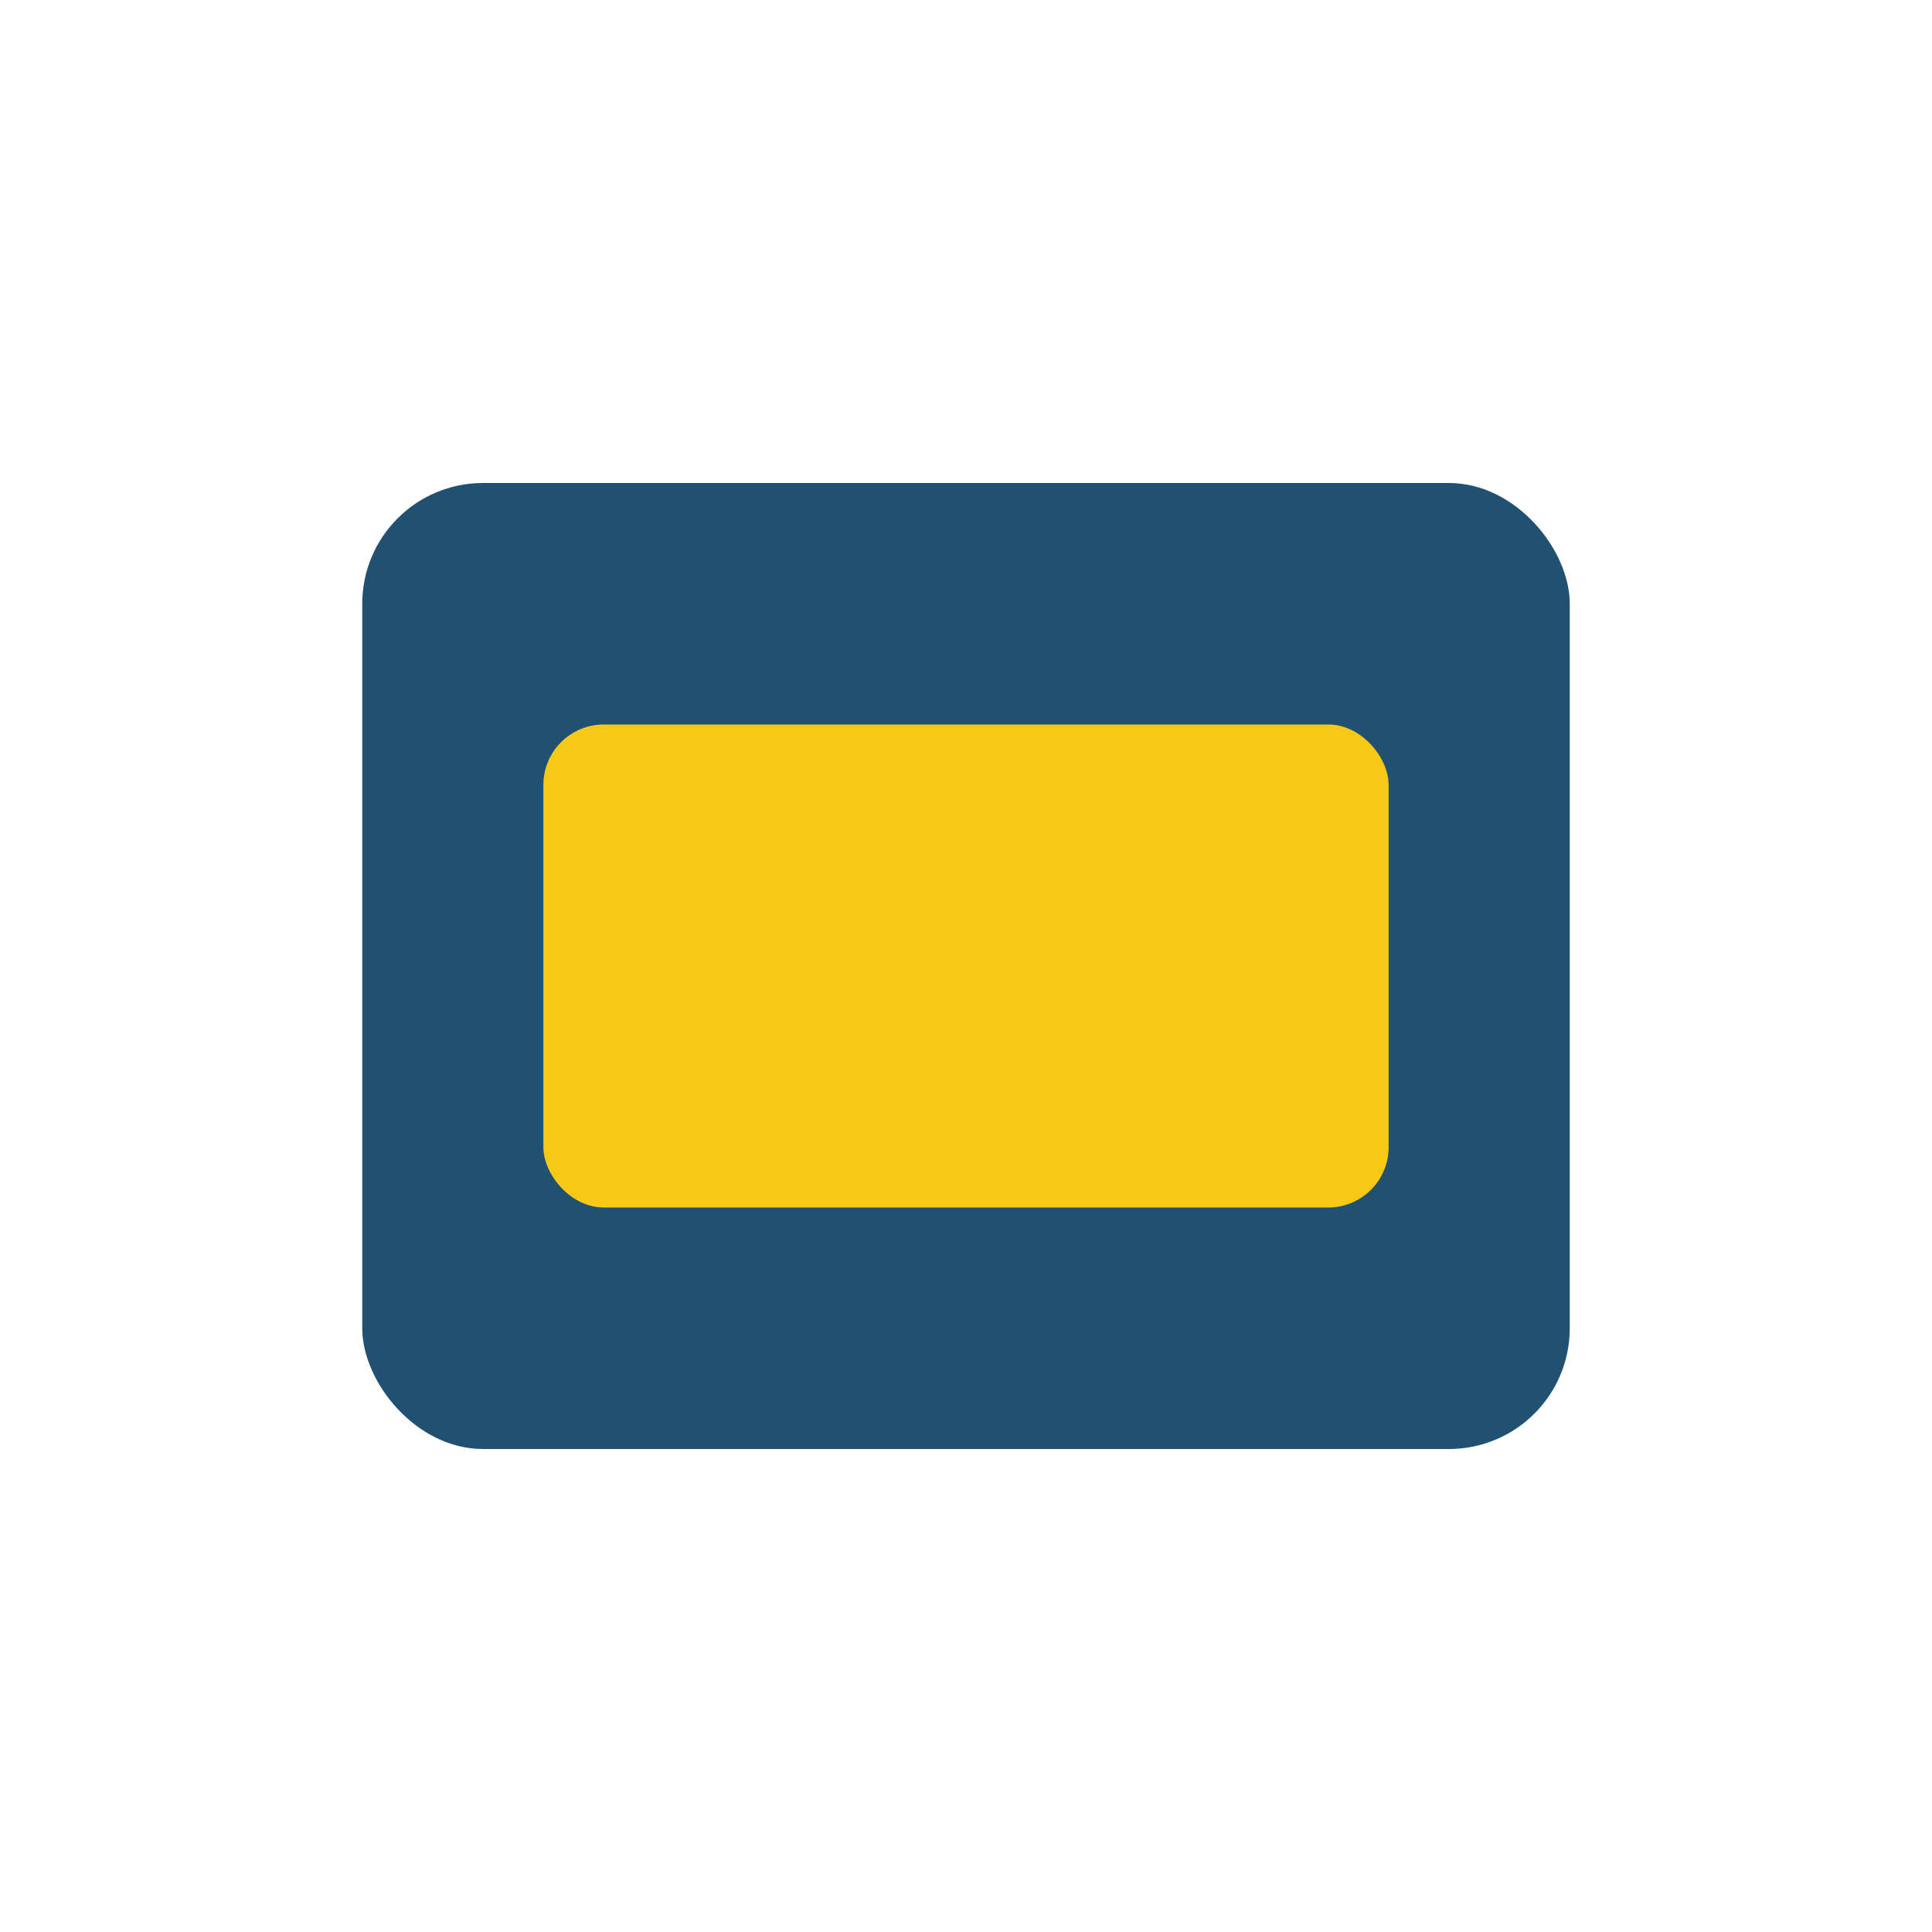
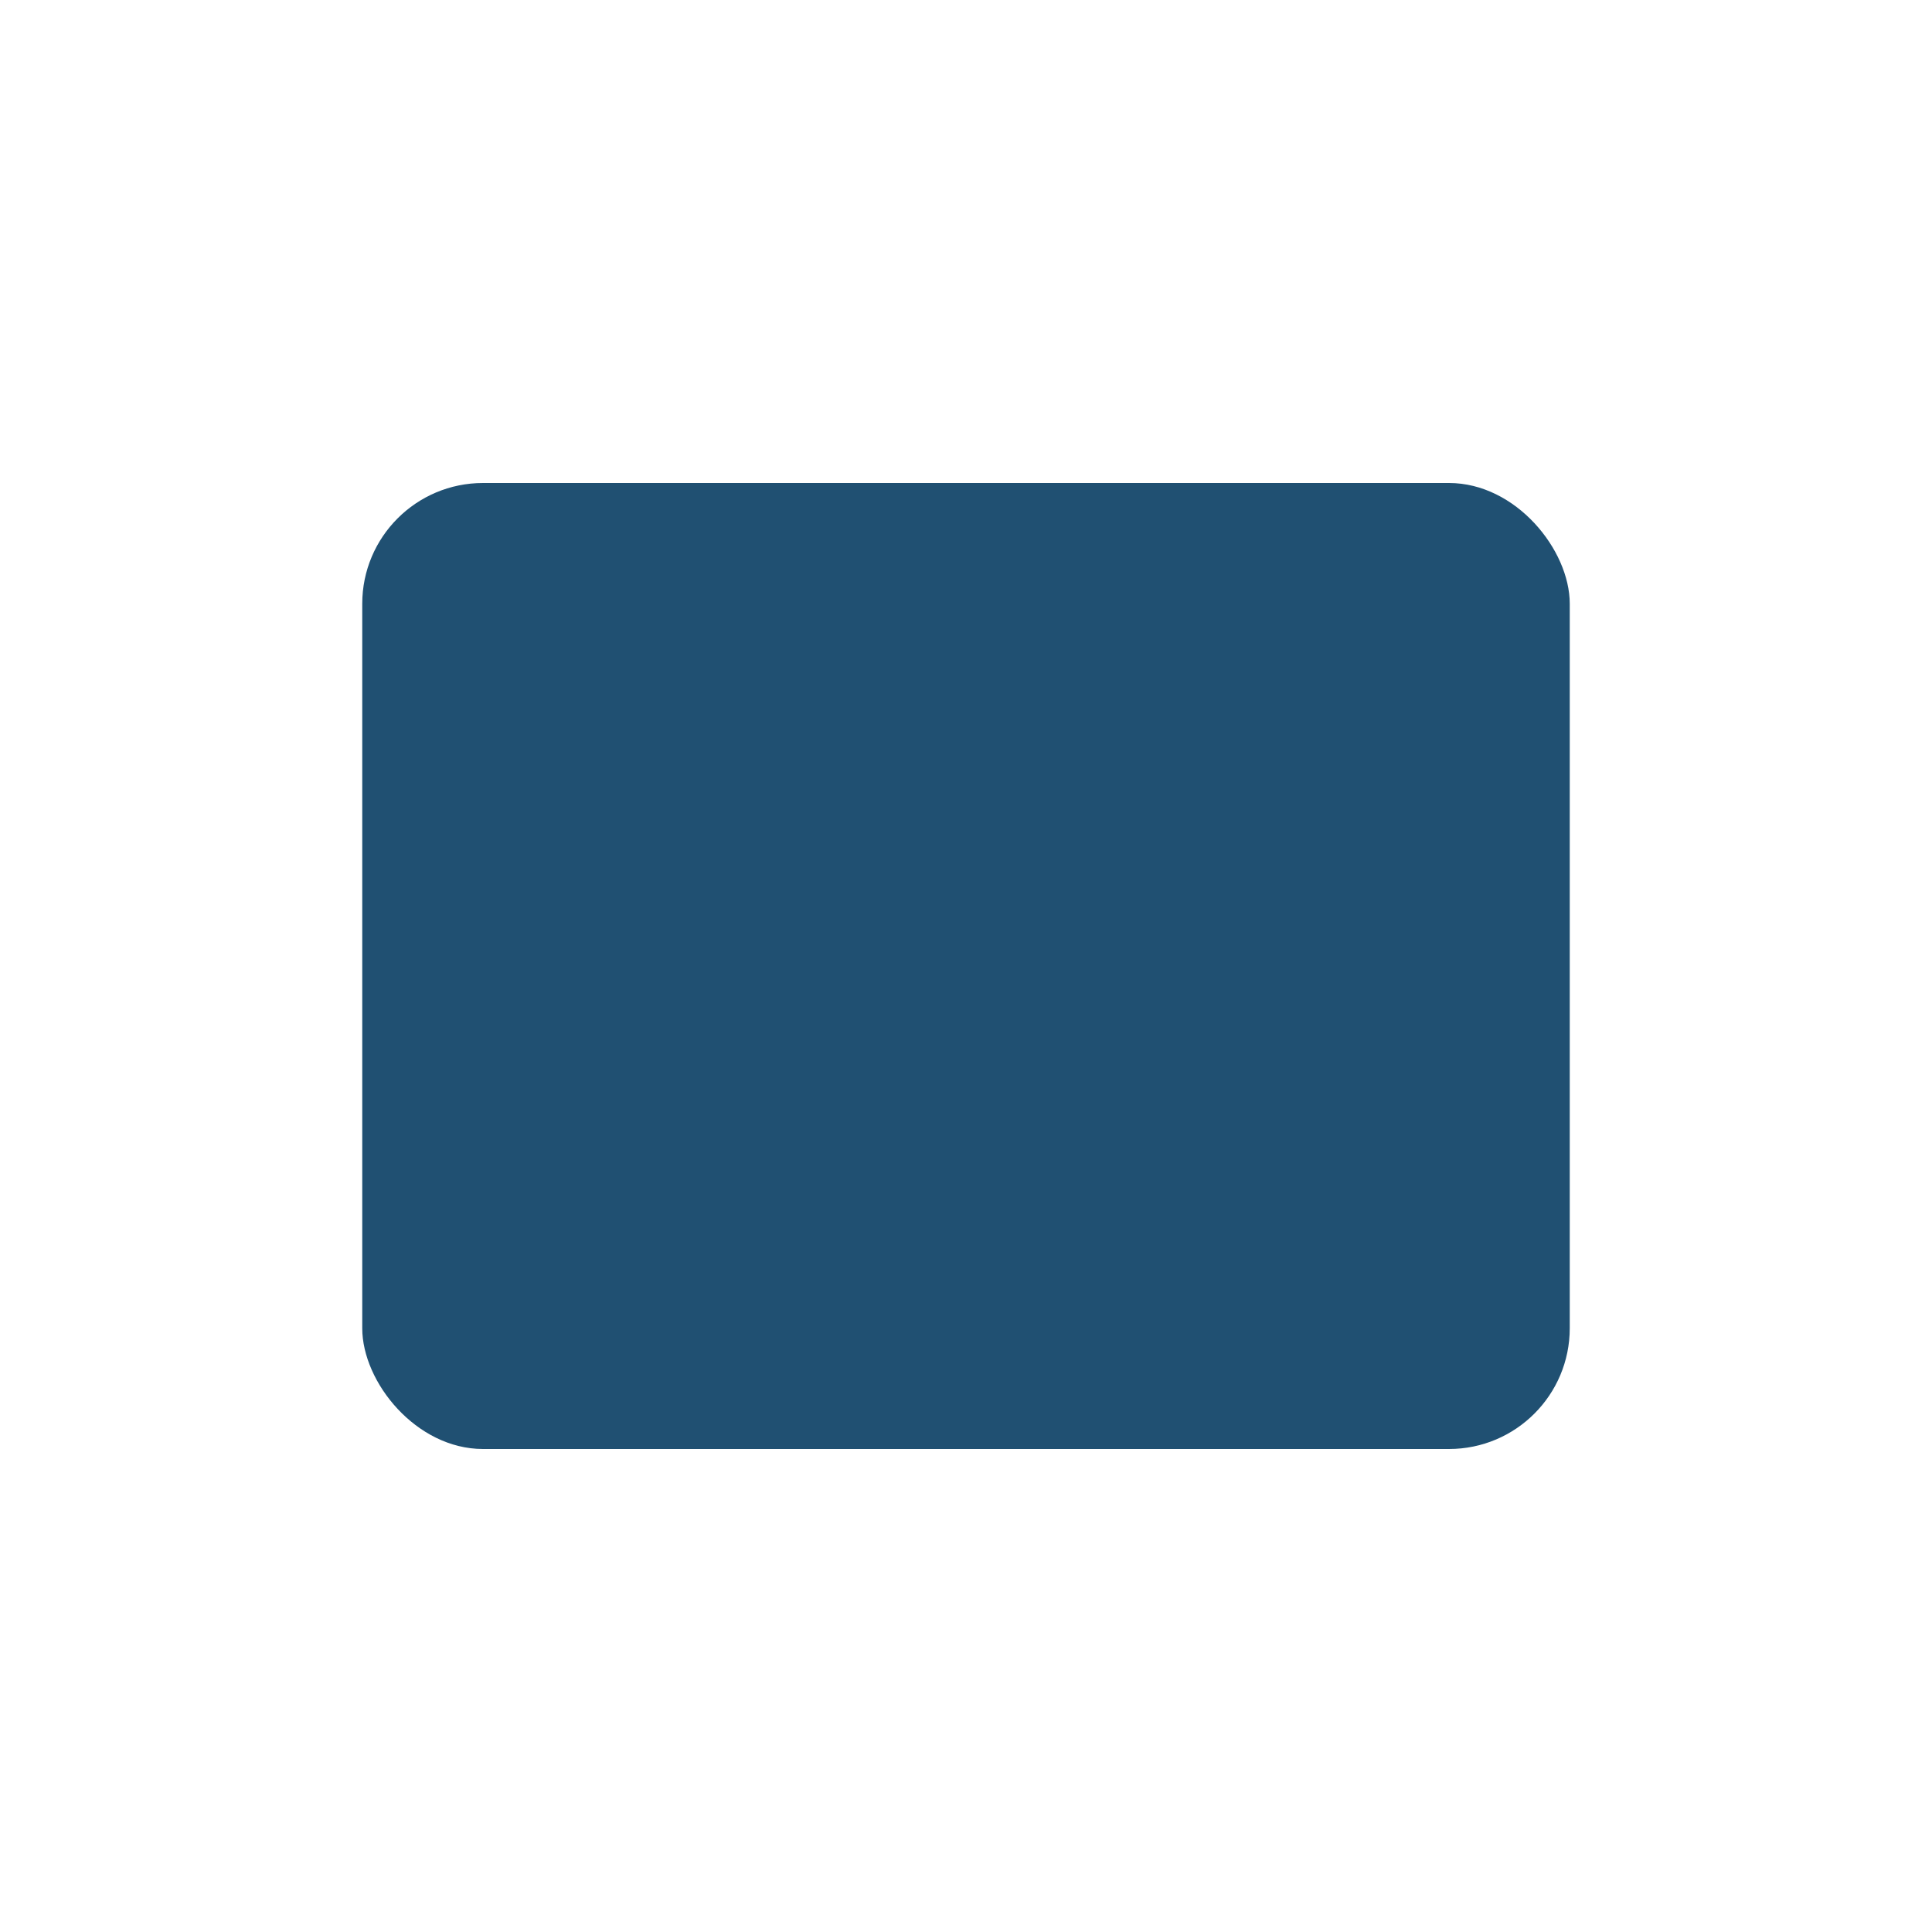
<svg xmlns="http://www.w3.org/2000/svg" width="32" height="32" viewBox="0 0 32 32">
  <rect x="6" y="8" width="20" height="16" rx="2" fill="#205072" />
-   <rect x="9" y="12" width="14" height="8" rx="1" fill="#F6C915" />
</svg>